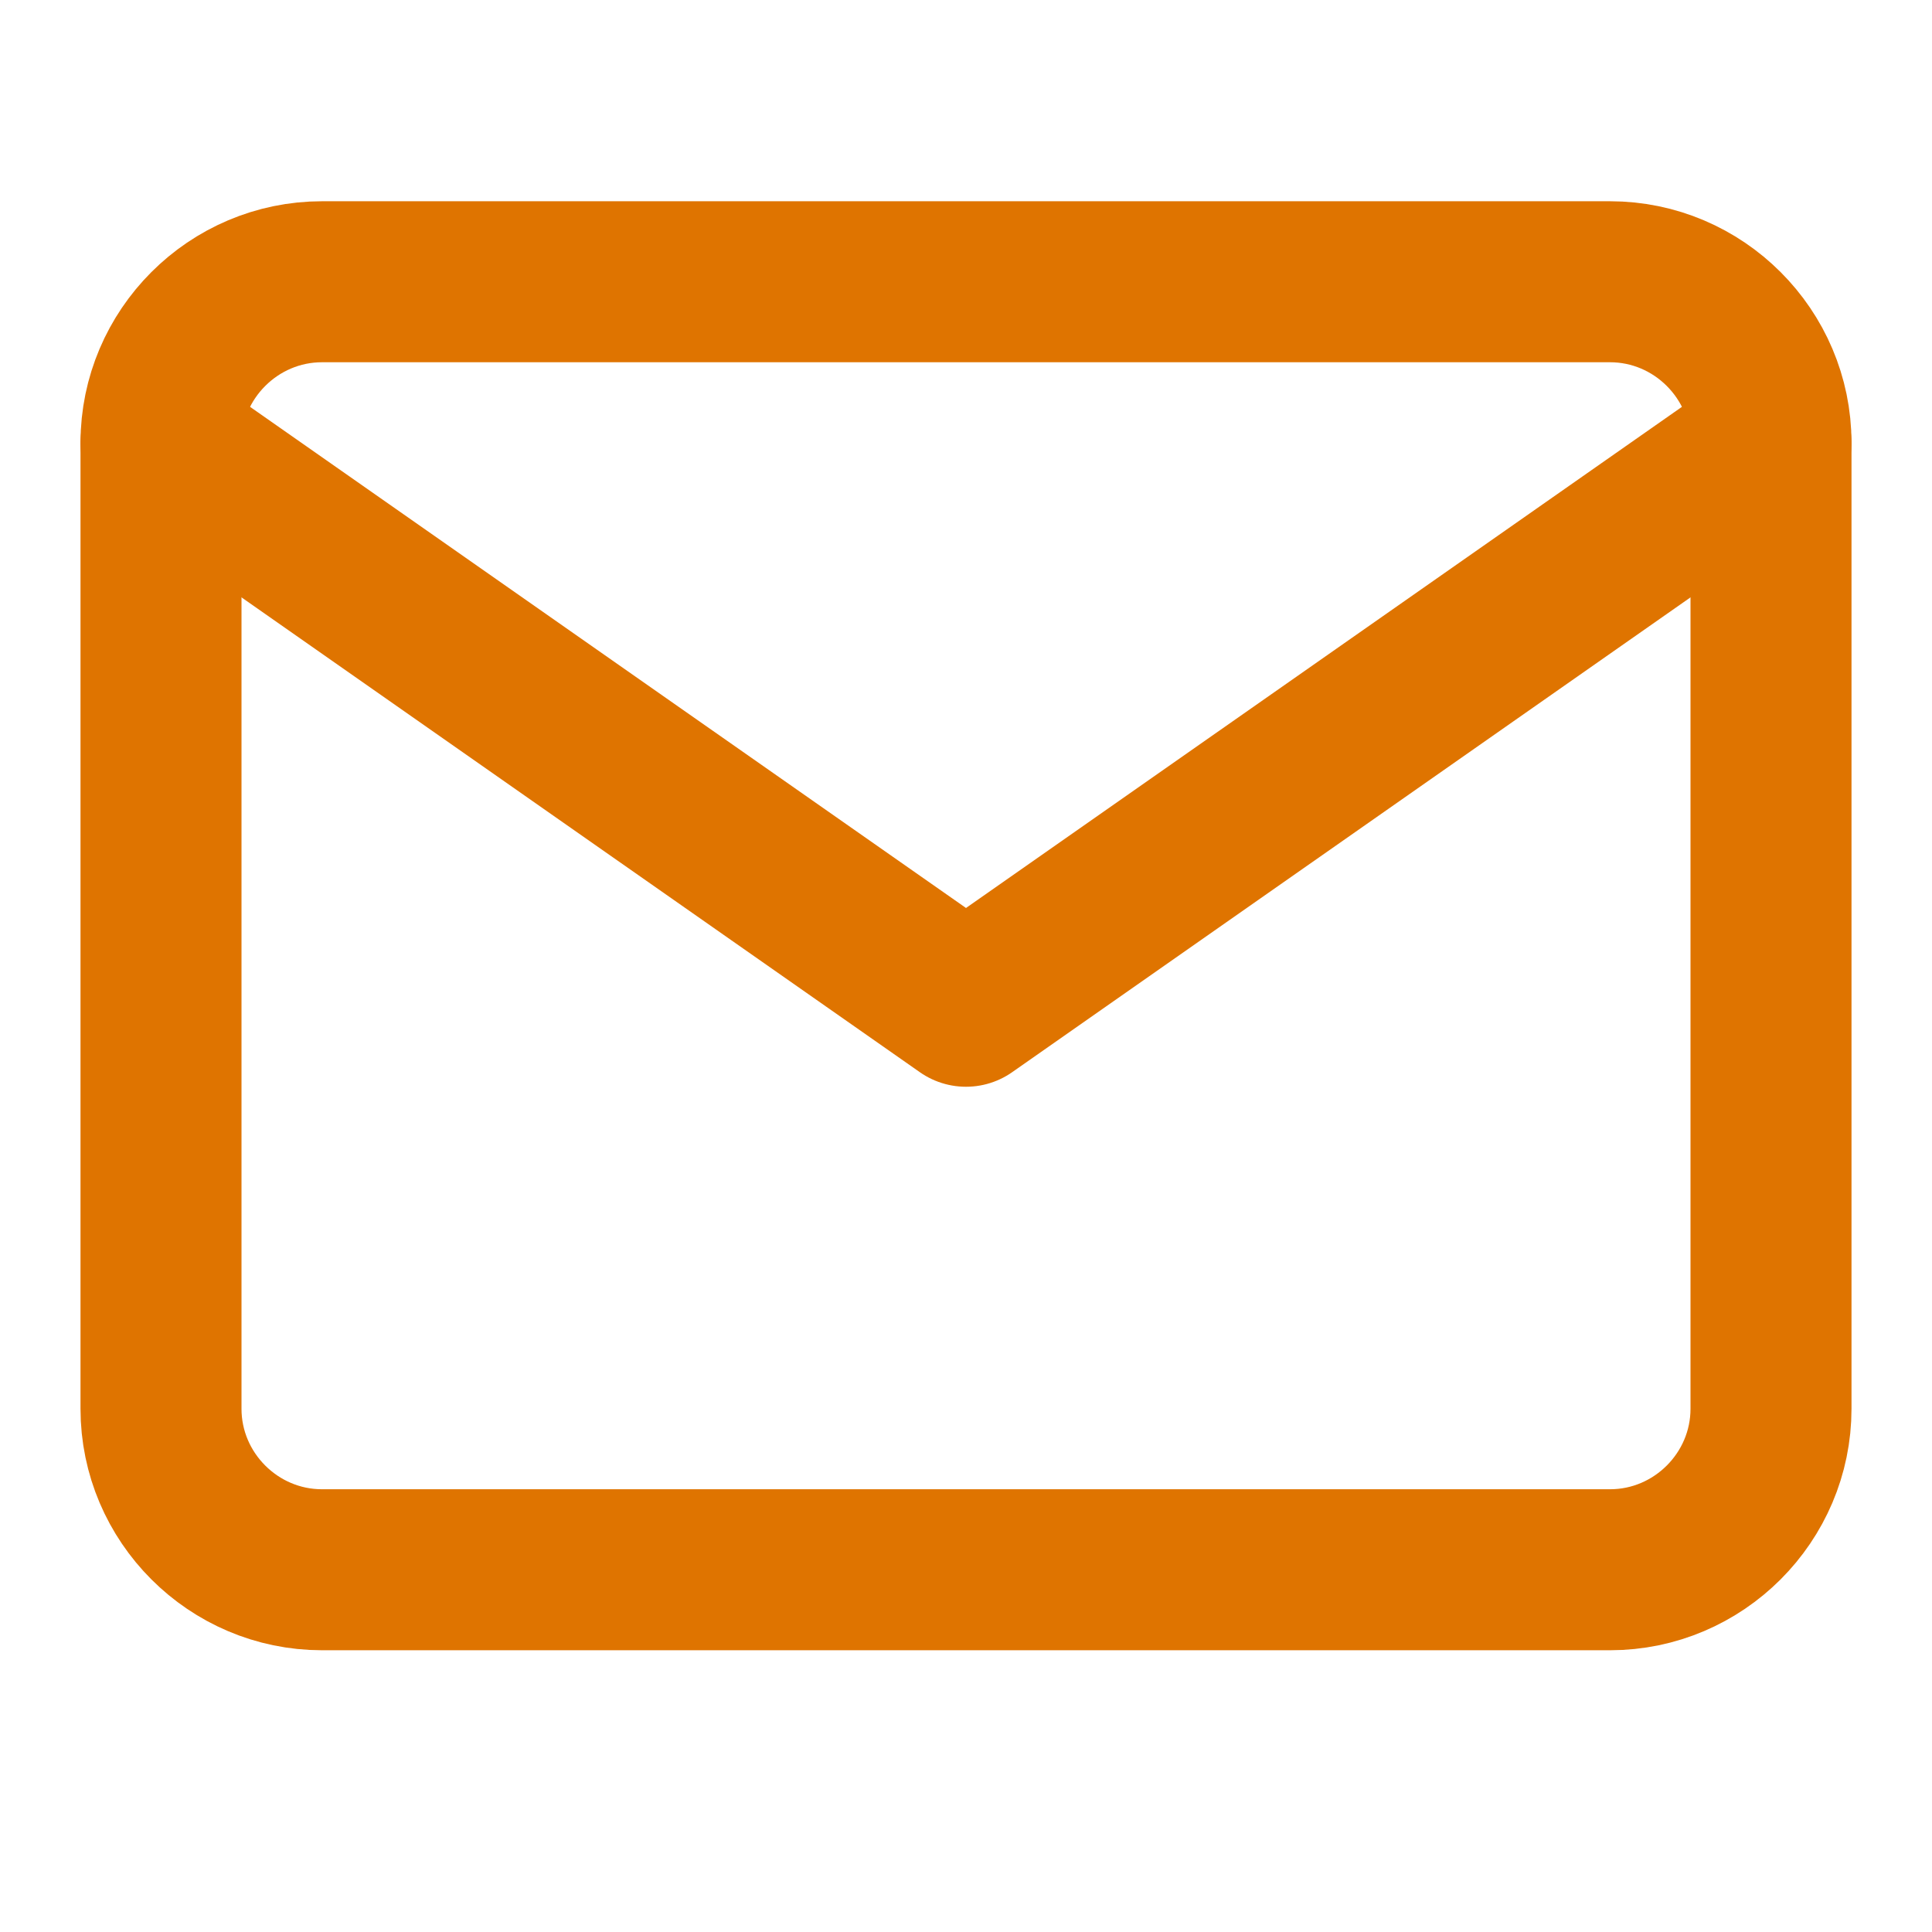
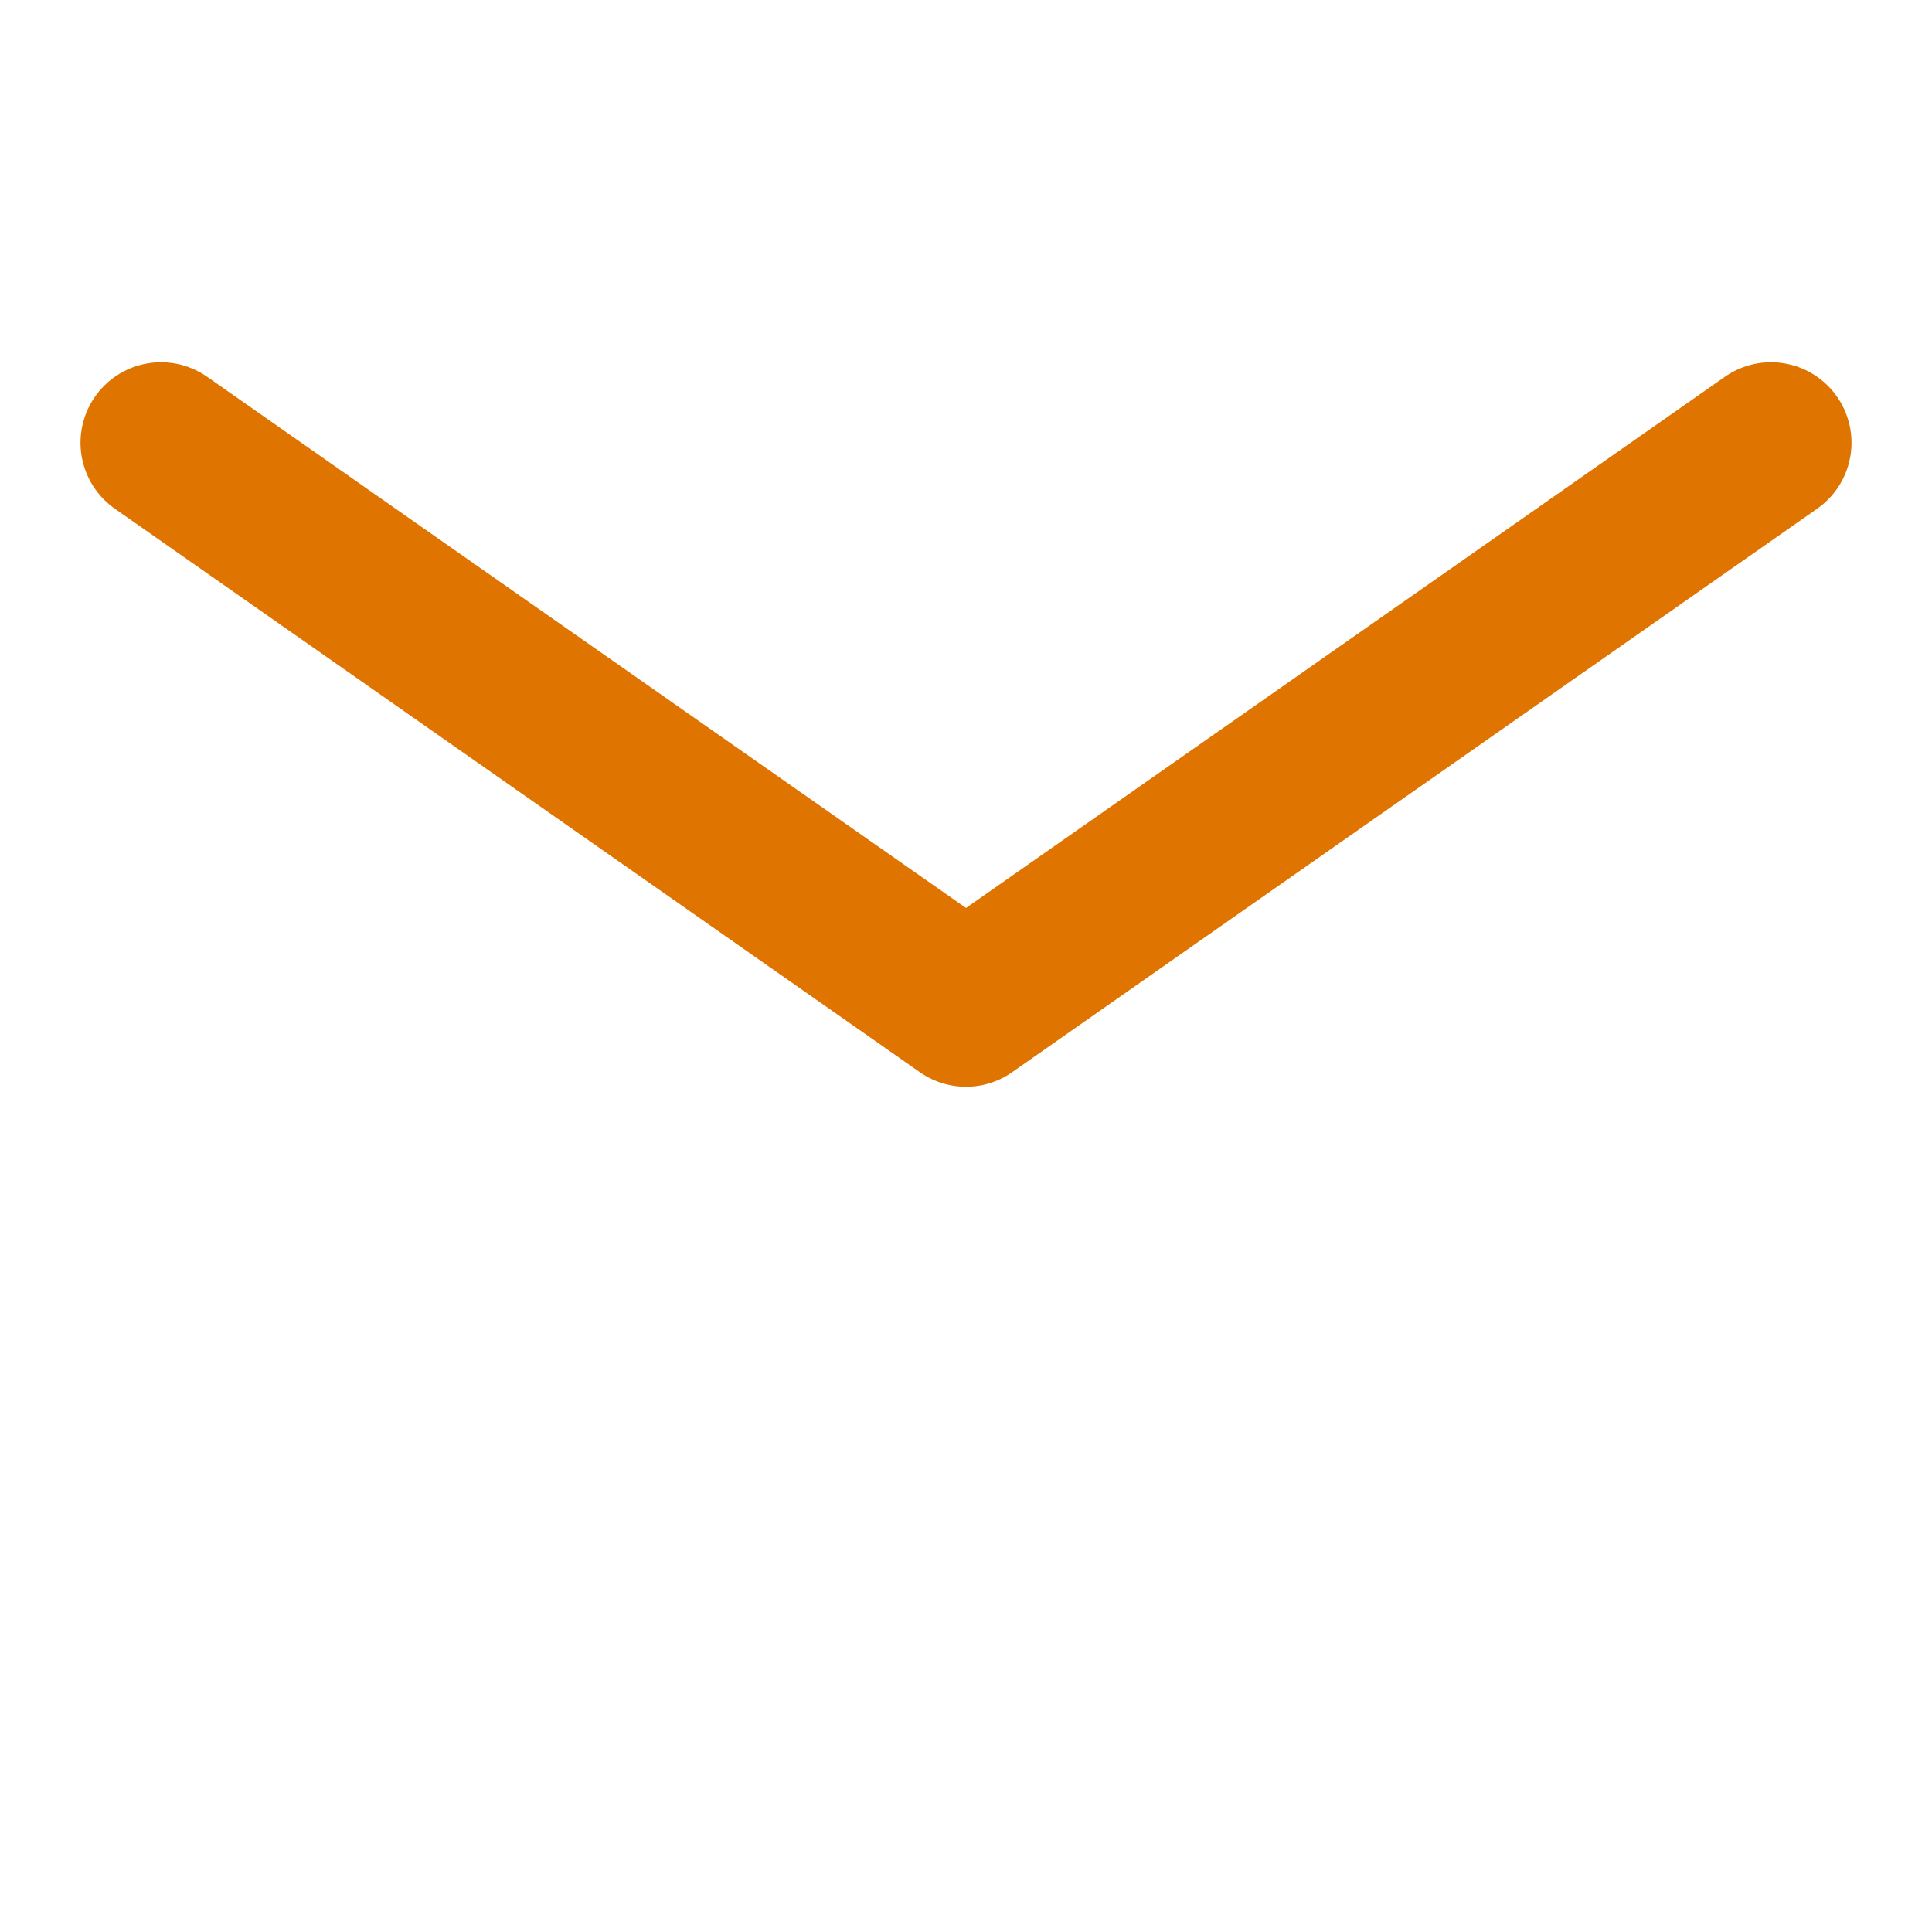
<svg xmlns="http://www.w3.org/2000/svg" width="24" height="24" viewBox="0 0 24 24" fill="none">
-   <path d="M4 3.5H20C21.1 3.5 22 4.4 22 5.5V17.5C22 18.6 21.1 19.5 20 19.5H4C2.9 19.5 2 18.6 2 17.5V5.5C2 4.4 2.9 3.5 4 3.5Z" stroke="#DF7400" stroke-width="2" stroke-linecap="round" stroke-linejoin="round" />
  <path d="M22 5.5L12 12.5L2 5.5" stroke="#DF7400" stroke-width="2" stroke-linecap="round" stroke-linejoin="round" />
</svg>